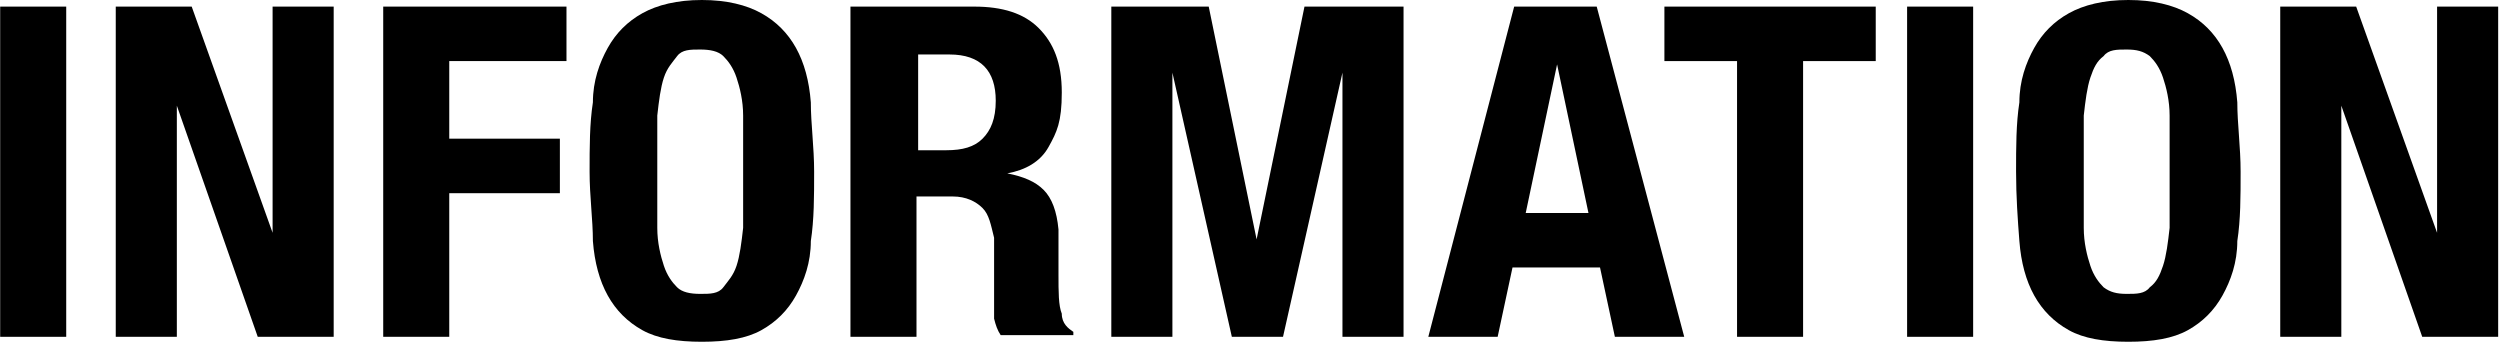
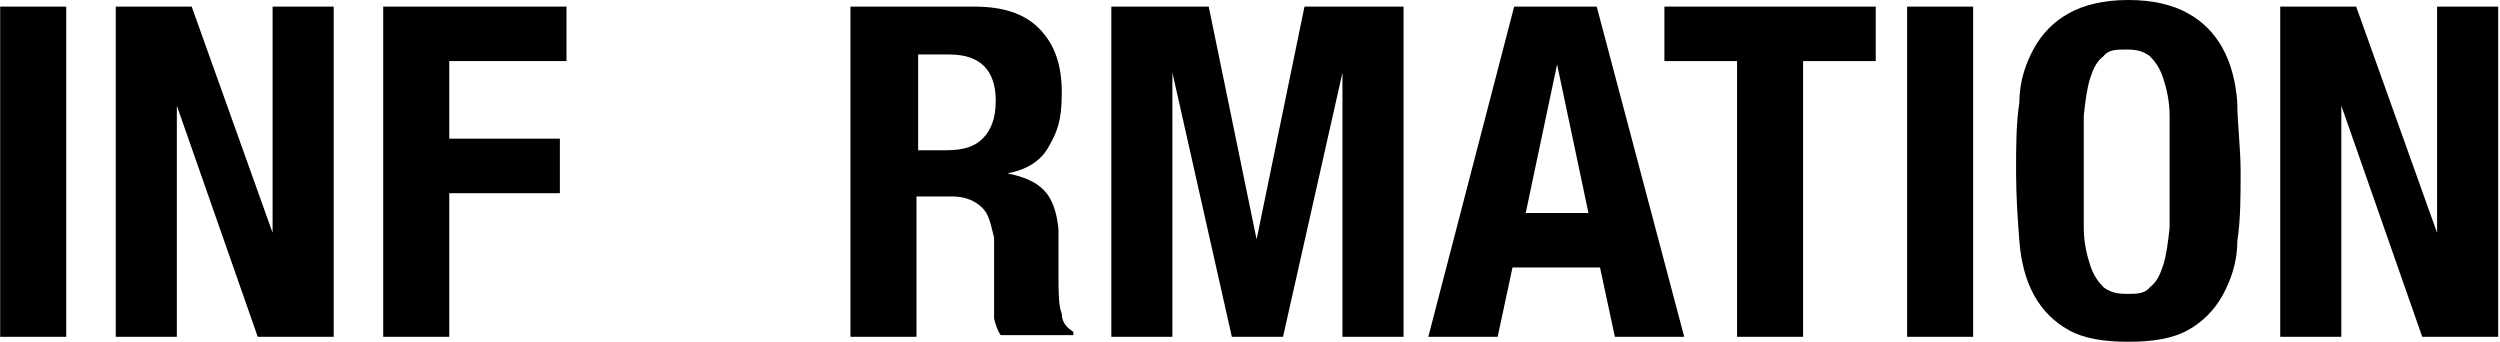
<svg xmlns="http://www.w3.org/2000/svg" id="_レイヤー_1" width="53.4mm" height="7.3mm" version="1.1" viewBox="0 0 151.4 20.7">
  <path d="M0,.4h4v20H0V.4Z" />
  <path d="M16.5,14.1h0V.4h3.7v20h-4.6l-4.9-14h0v14h-3.7V.4h4.6s4.9,13.7,4.9,13.7Z" />
  <path d="M34.3.4v3.3h-7.1v4.7h6.7v3.3h-6.7v8.7h-4V.4h11.2,0Z" />
-   <path d="M35.9,6.2c0-1.3.4-2.4.9-3.3.5-.9,1.2-1.6,2.1-2.1.9-.5,2.1-.8,3.6-.8s2.7.3,3.6.8c.9.5,1.6,1.2,2.1,2.1s.8,2,.9,3.3c0,1.3.2,2.7.2,4.2s0,2.9-.2,4.2c0,1.3-.4,2.4-.9,3.3s-1.2,1.6-2.1,2.1c-.9.5-2.1.7-3.6.7s-2.7-.2-3.6-.7c-.9-.5-1.6-1.2-2.1-2.1s-.8-2-.9-3.3c0-1.3-.2-2.7-.2-4.2s0-2.9.2-4.2ZM39.8,13.8c0,.9.2,1.7.4,2.3s.5,1,.8,1.3.8.4,1.4.4,1.1,0,1.4-.4.6-.7.8-1.3c.2-.6.3-1.4.4-2.3v-6.8c0-.9-.2-1.7-.4-2.3-.2-.6-.5-1-.8-1.3s-.8-.4-1.4-.4-1.1,0-1.4.4-.6.7-.8,1.3-.3,1.4-.4,2.3v6.8Z" />
  <path d="M59,.4c1.7,0,3,.4,3.9,1.3.9.9,1.4,2.1,1.4,3.9s-.3,2.4-.8,3.3-1.4,1.4-2.5,1.6h0c1,.2,1.7.5,2.2,1s.8,1.3.9,2.4v2.7c0,1.1,0,1.9.2,2.4,0,.6.4.9.7,1.1v.2h-4.4c-.2-.3-.3-.6-.4-1,0-.4,0-.7,0-1.1v-3.8c-.2-.8-.3-1.4-.7-1.8-.4-.4-1-.7-1.8-.7h-2.2v8.5h-4V.4h7.6ZM57.3,9.1c1,0,1.7-.2,2.2-.7s.8-1.2.8-2.3c0-1.8-.9-2.8-2.8-2.8h-1.9v5.8h1.7Z" />
  <path d="M73.2.4l2.9,14.1h0l2.9-14.1h6v20h-3.7V4.4h0l-3.6,16h-3.1l-3.6-16h0v16h-3.7V.4h6,0Z" />
  <path d="M96.7.4l5.3,20h-4.2l-.9-4.2h-5.3l-.9,4.2h-4.2L91.7.4h5ZM96.2,12.9l-1.9-9h0l-1.9,9h3.9,0Z" />
  <path d="M113.6,3.7h-4.4v16.7h-4V3.7h-4.4V.4h12.8v3.3Z" />
  <path d="M115.5.4h4v20h-4V.4Z" />
  <path d="M122.3,6.2c0-1.3.4-2.4.9-3.3.5-.9,1.2-1.6,2.1-2.1.9-.5,2.1-.8,3.6-.8s2.7.3,3.6.8c.9.5,1.6,1.2,2.1,2.1s.8,2,.9,3.3c0,1.3.2,2.7.2,4.2s0,2.9-.2,4.2c0,1.3-.4,2.4-.9,3.3s-1.2,1.6-2.1,2.1c-.9.5-2.1.7-3.6.7s-2.7-.2-3.6-.7-1.6-1.2-2.1-2.1-.8-2-.9-3.3-.2-2.7-.2-4.2,0-2.9.2-4.2ZM126.2,13.8c0,.9.2,1.7.4,2.3.2.6.5,1,.8,1.3.4.3.8.4,1.4.4s1.1,0,1.4-.4c.4-.3.6-.7.8-1.3s.3-1.4.4-2.3v-6.8c0-.9-.2-1.7-.4-2.3-.2-.6-.5-1-.8-1.3-.4-.3-.8-.4-1.4-.4s-1.1,0-1.4.4c-.4.3-.6.7-.8,1.3-.2.6-.3,1.4-.4,2.3v6.8Z" />
  <path d="M147.6,14.1h0V.4h3.7v20h-4.6l-4.9-14h0v14h-3.7V.4h4.6s4.9,13.7,4.9,13.7Z" />
</svg>